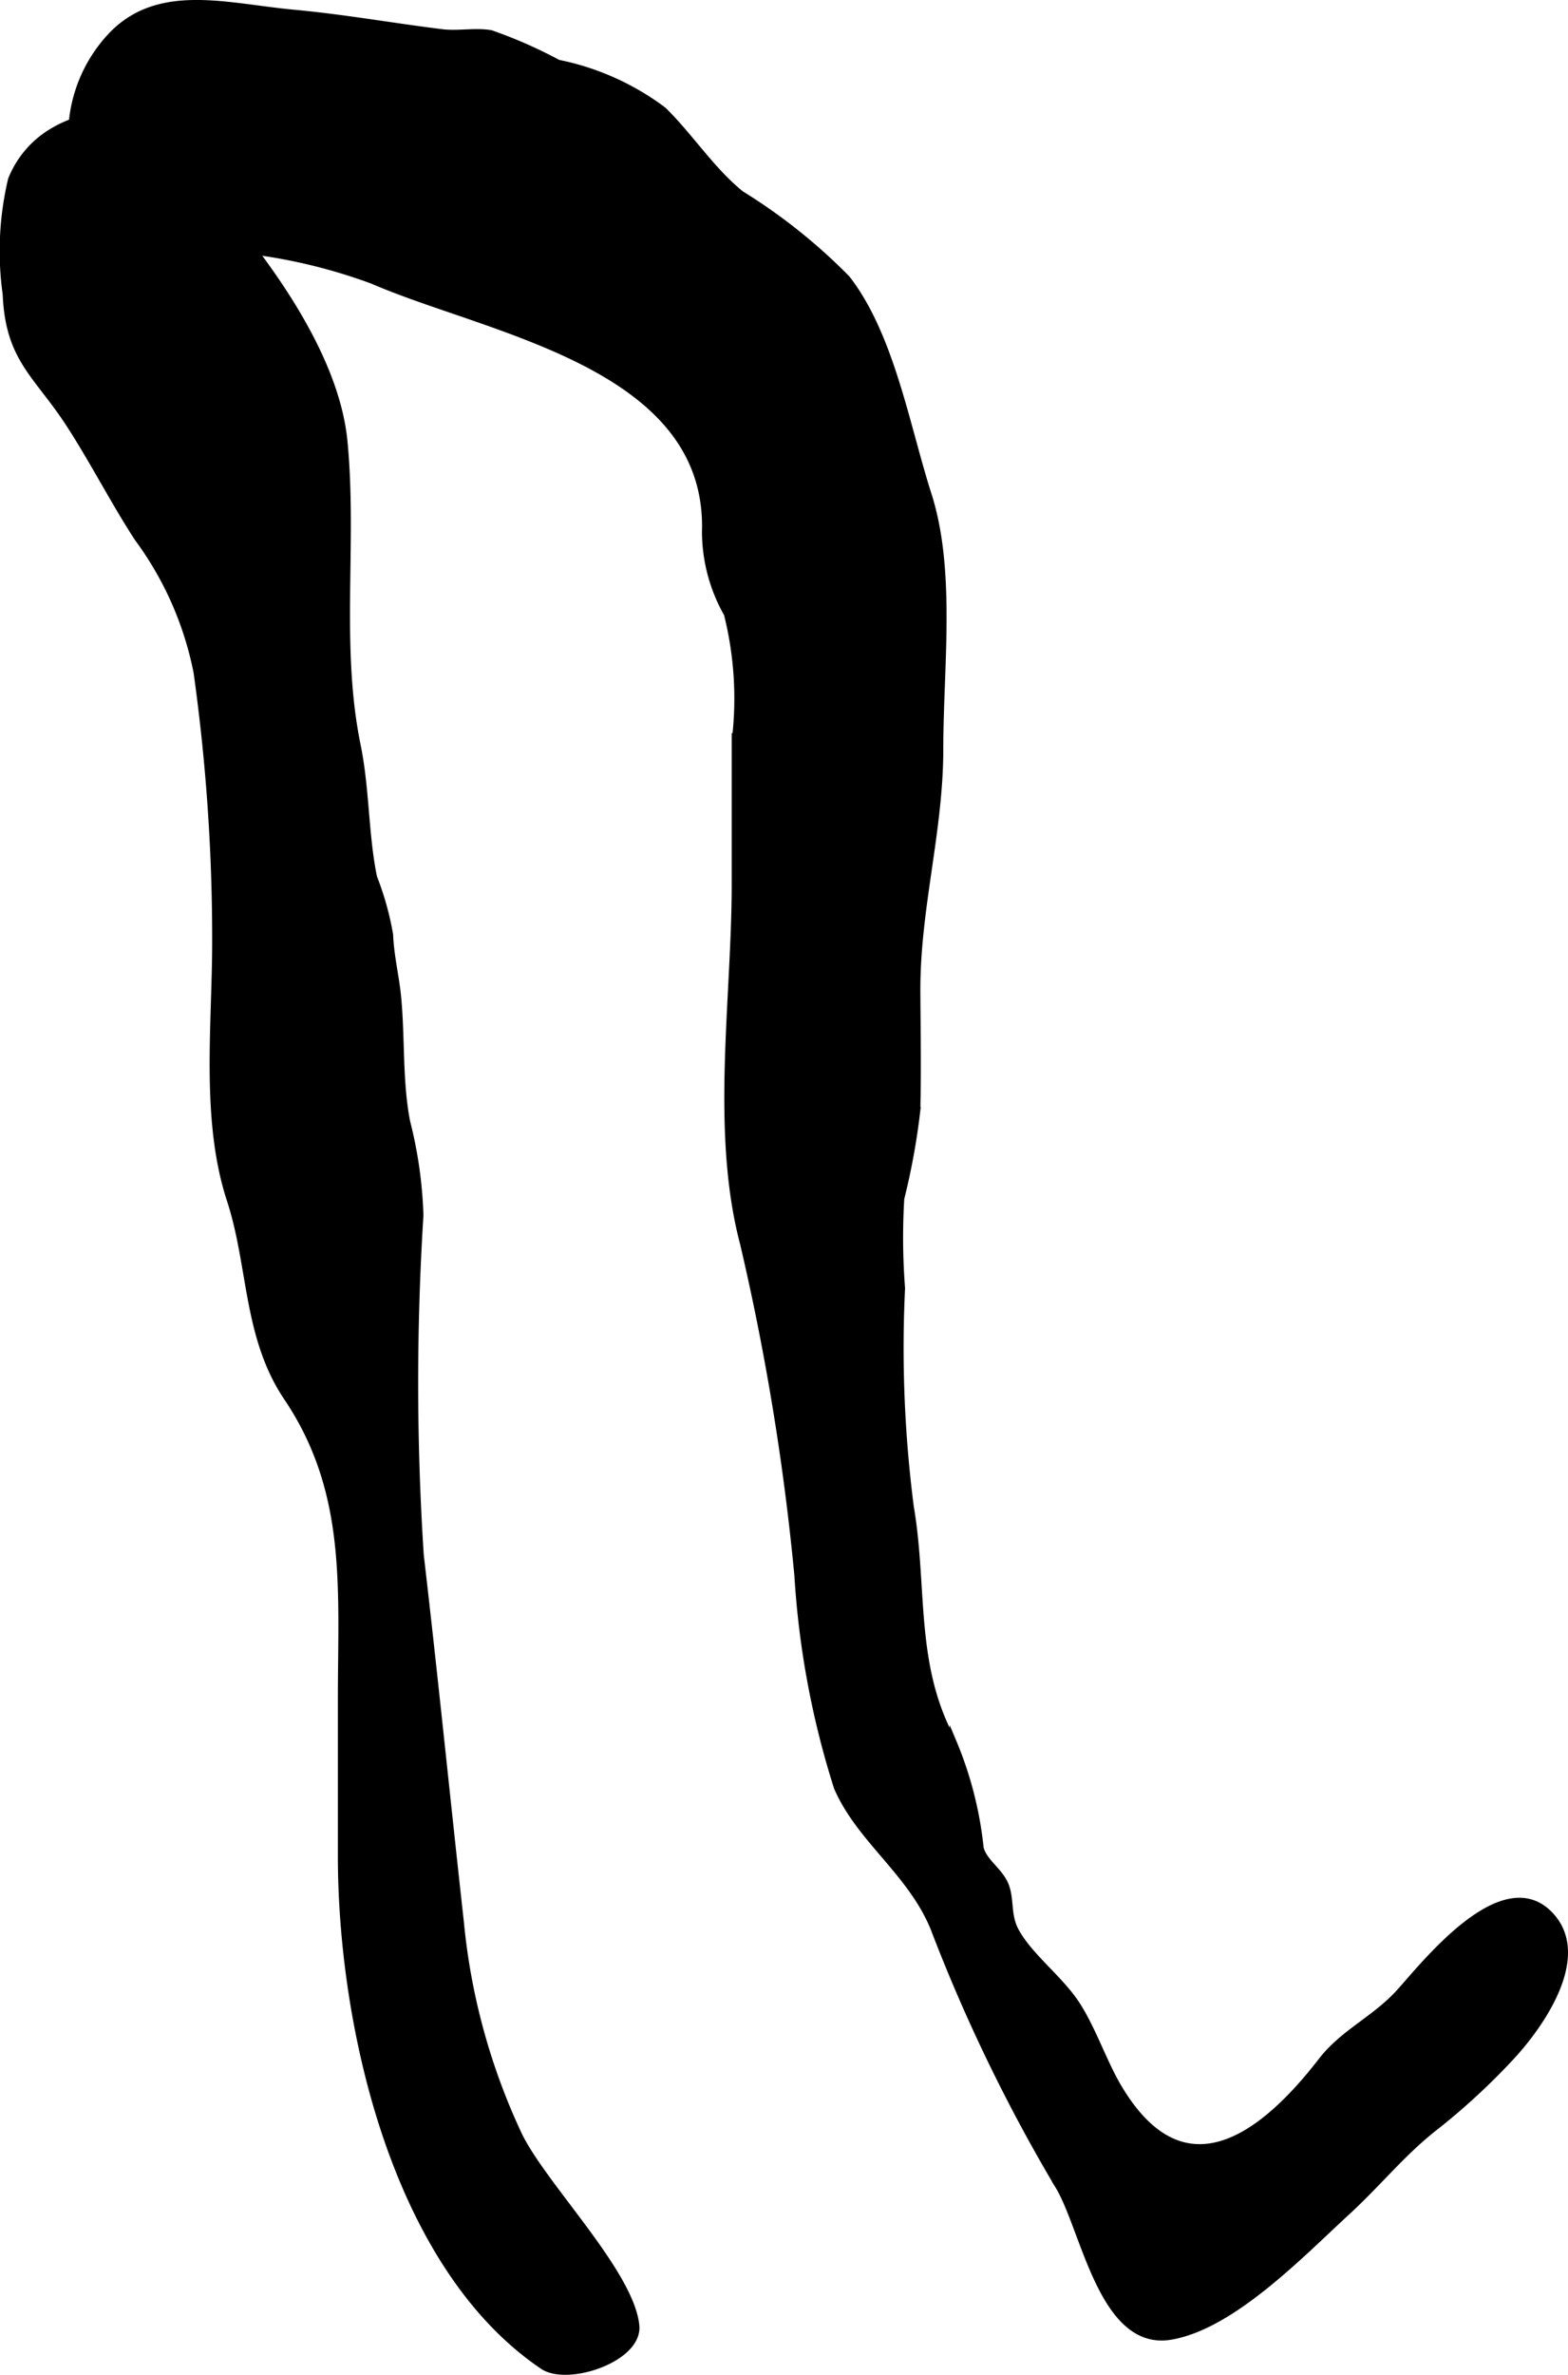
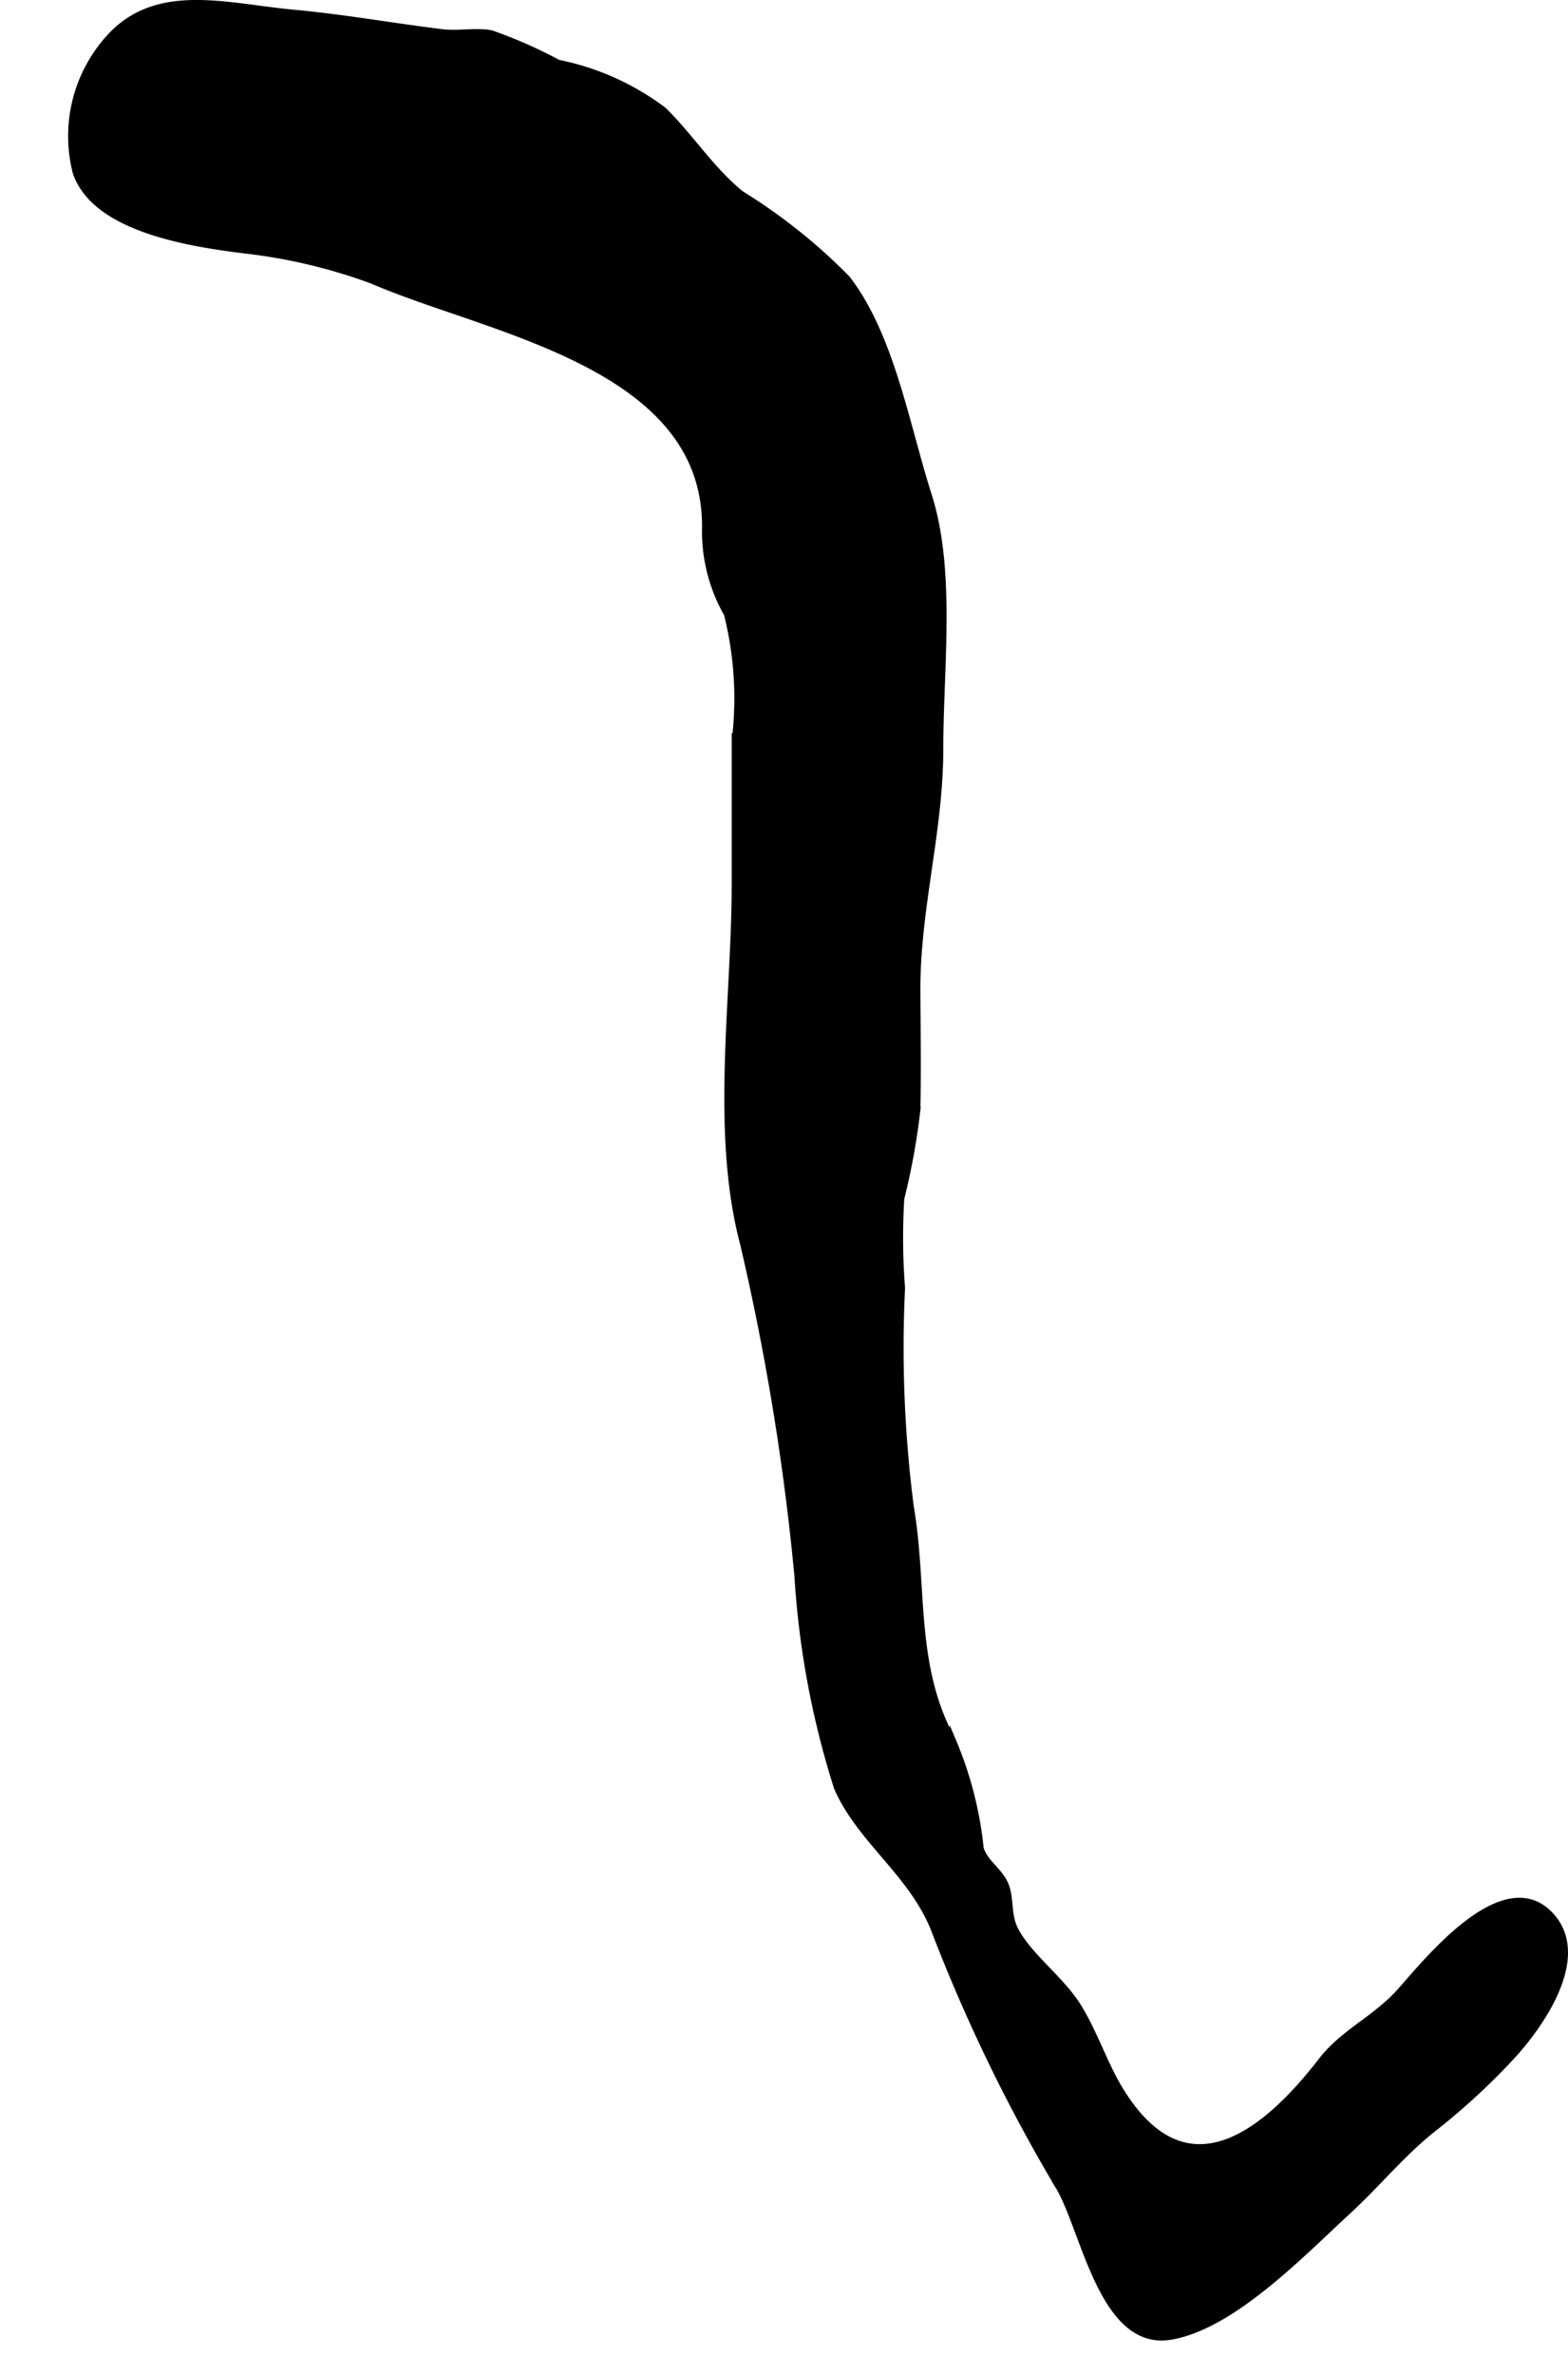
<svg xmlns="http://www.w3.org/2000/svg" version="1.1" width="12.065mm" height="18.26mm" viewBox="0 0 34.199 51.761">
  <defs>
    <style type="text/css">
      .a {
        stroke: #000;
        stroke-miterlimit: 10;
        stroke-width: 0.15px;
      }
    </style>
  </defs>
  <path class="a" d="M28.825,44.921c.476-.615,1.144-.893,1.684-1.477.505-.547,2.29-2.87,3.336-1.661.812.939-.344,2.481-.941,3.104a14.591,14.591,0,0,1-1.575,1.449c-.733.565-1.26,1.238-1.954,1.875-.994.913-2.498,2.485-3.842,2.711-1.502.253-1.881-2.376-2.455-3.296a36.578,36.578,0,0,1-2.709-5.601c-.496-1.214-1.611-1.928-2.106-3.065a19.006,19.006,0,0,1-.862-4.622,54.075,54.075,0,0,0-1.184-7.229c-.647-2.45-.183-5.324-.183-7.843v-3.115A7.565,7.565,0,0,0,15.863,13.38a3.648,3.648,0,0,1-.478-1.787c.113-3.651-4.734-4.383-7.252-5.478a11.885,11.885,0,0,0-2.766-.662c-1.233-.151-3.295-.47-3.708-1.7a3.187,3.187,0,0,1,.804-3.009c1.035-1.041,2.501-.591,3.939-.458,1.112.103,2.149.291,3.237.425.345.043.73-.038,1.066.021a10.183,10.183,0,0,1,1.466.645,5.68,5.68,0,0,1,2.296,1.029c.59.58,1.046,1.304,1.691,1.826a12.304,12.304,0,0,1,2.31,1.841c.965,1.245,1.291,3.192,1.776,4.711.53,1.657.255,3.749.255,5.537,0,1.808-.51,3.485-.5,5.302.005.857.02,1.719-.001,2.576a14.872,14.872,0,0,1-.35,1.923,14.284,14.284,0,0,0,.017,1.955,27.048,27.048,0,0,0,.191,4.769c.303,1.77.014,3.471.931,5.122a8.125,8.125,0,0,1,.593,2.318c.08.298.411.49.539.787.134.312.042.662.225,1.007.301.565.972,1.045,1.345,1.625.358.559.583,1.262.917,1.817C25.849,47.924,27.592,46.516,28.825,44.921Z" />
-   <path class="a" d="M1.178,2.849a2.292,2.292,0,0,1,.842-.293c1.05-.135,1.642.705,2.274,1.405,1.285,1.422,3.013,3.637,3.209,5.659.216,2.227-.158,4.448.289,6.633.193.943.167,1.952.357,2.87a6.422,6.422,0,0,1,.35,1.251c.02.484.133.912.176,1.371.084.889.025,1.829.195,2.704a9.404,9.404,0,0,1,.29,2.043,58.042,58.042,0,0,0,.007,7.401c.312,2.671.58,5.346.877,8.019a14.019,14.019,0,0,0,1.276,4.639c.547,1.109,2.428,2.983,2.549,4.134.076.718-1.469,1.24-2.018.889-3.25-2.187-4.407-7.459-4.407-11.113v-3.439c0-2.379.207-4.5-1.181-6.562-.892-1.326-.769-2.863-1.242-4.309-.57-1.743-.319-3.811-.319-5.616a41.812,41.812,0,0,0-.407-5.888,7.302,7.302,0,0,0-1.29-2.919c-.518-.795-.966-1.677-1.492-2.486C.813,8.161.191,7.835.133,6.413A6.76,6.76,0,0,1,.249,3.916,2.139,2.139,0,0,1,1.178,2.849Z" />
</svg>